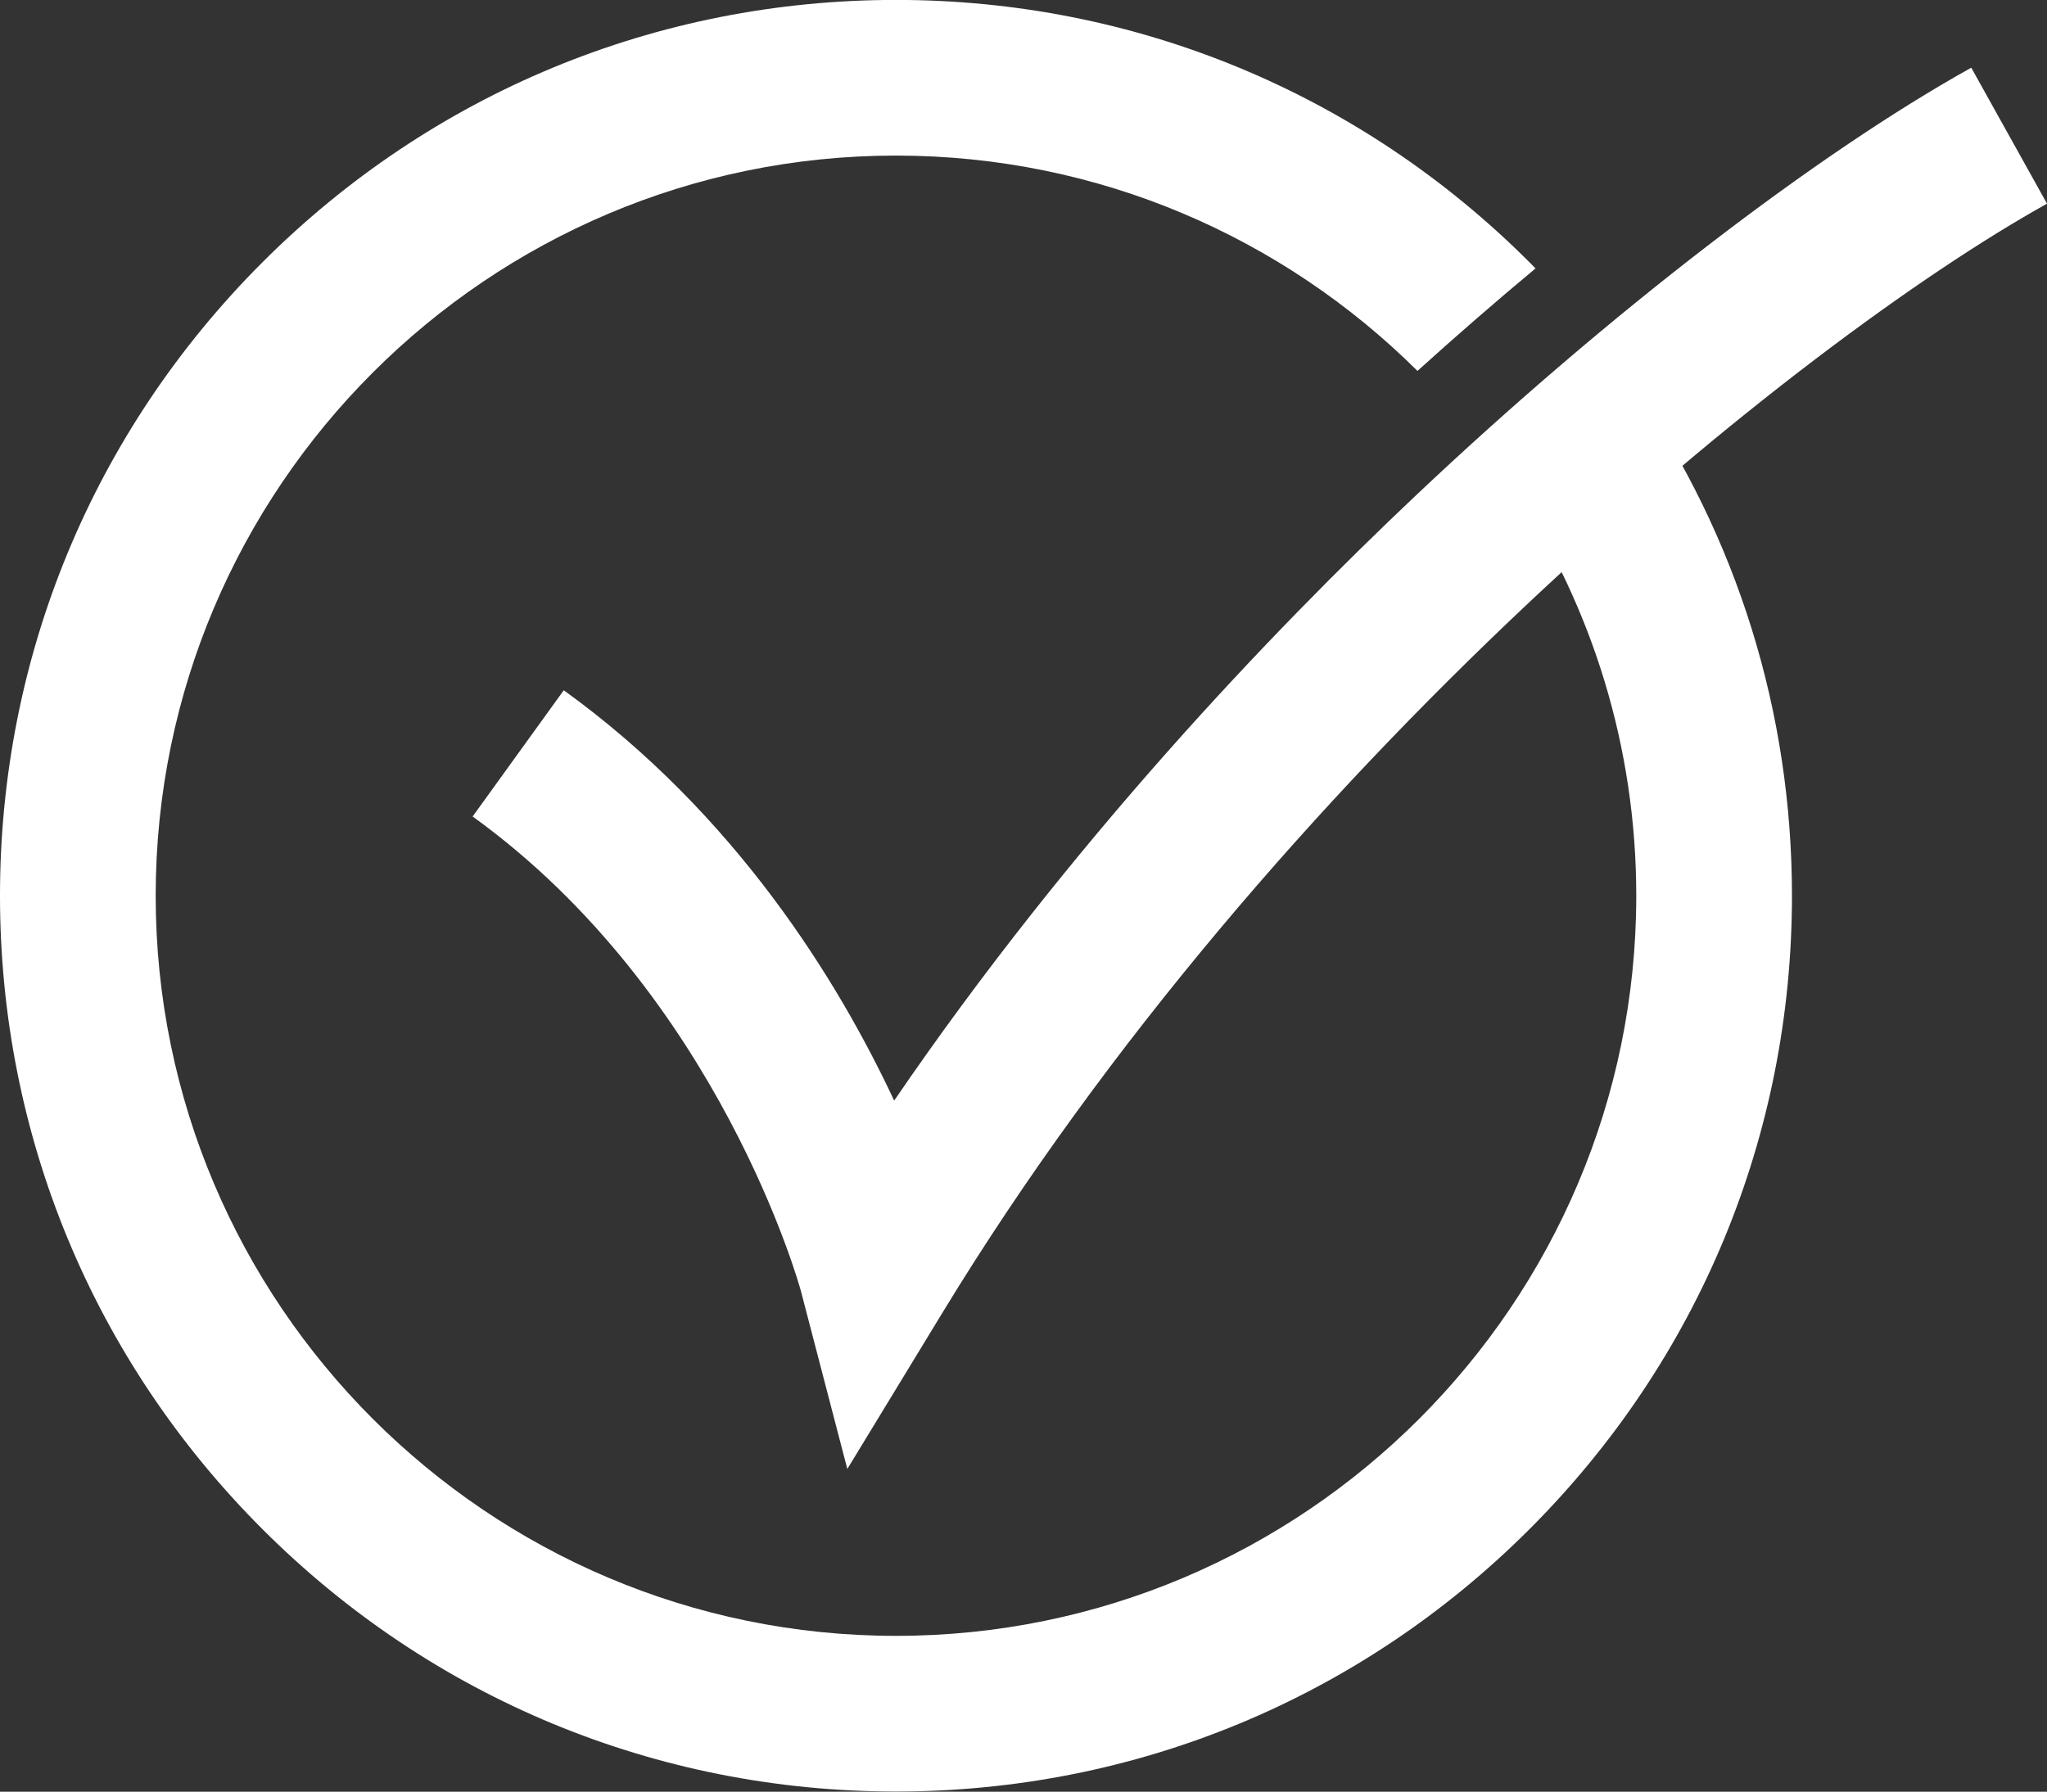
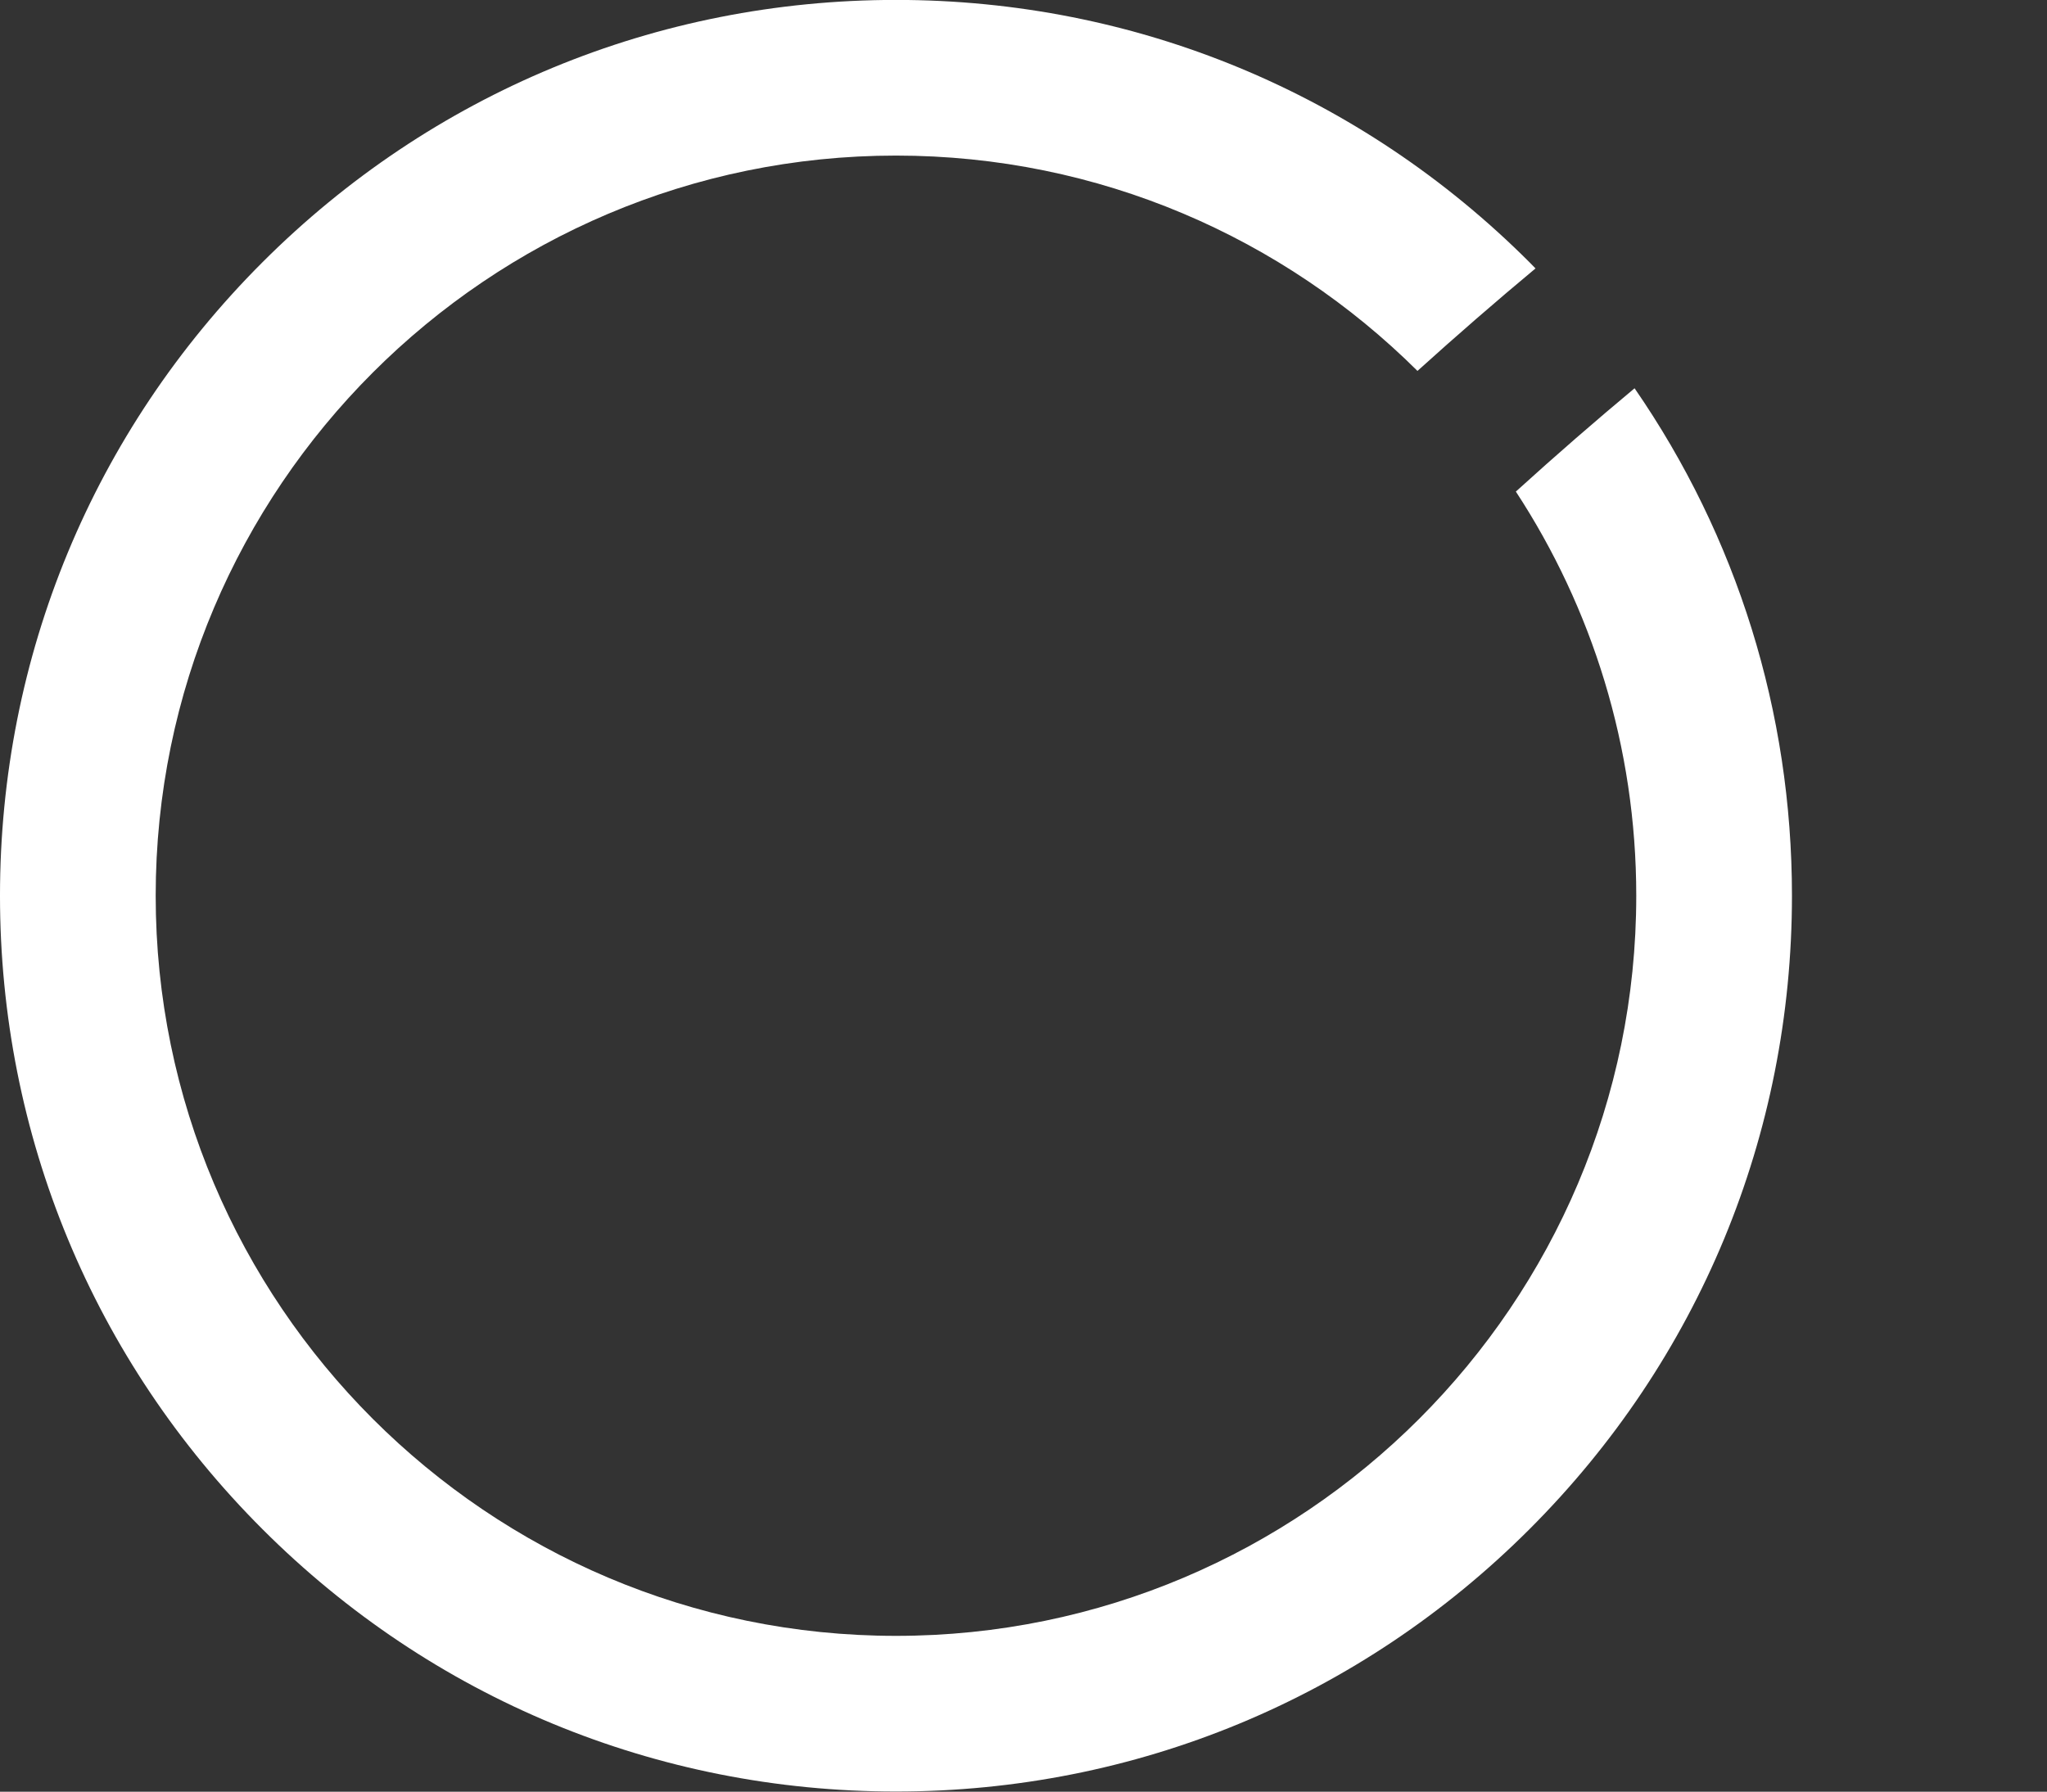
<svg xmlns="http://www.w3.org/2000/svg" fill="#000000" height="669.9" preserveAspectRatio="xMidYMid meet" version="1" viewBox="617.4 665.1 765.2 669.9" width="765.2" zoomAndPan="magnify">
  <rect x="617.4" y="665.1" width="765.2" height="669.9" fill="#333333" stroke="none" />
  <g fill="#ffffff" id="change1_1">
-     <path d="M 934.141 1214.328 L 916.82 1147.898 C 916.543 1146.859 886.562 1037.121 794.078 970.379 L 828.141 923.18 C 892.508 969.641 930.742 1031.91 951.652 1076.609 C 1017.57 980.07 1092.41 901.57 1147.02 850.012 C 1218.469 782.551 1295.949 722.891 1354.289 690.41 L 1382.602 741.25 C 1288.738 793.52 1093.672 952.262 969.836 1155.691 L 934.141 1214.328" fill="inherit" />
    <path d="M 1184.051 848.891 C 1212.488 892.359 1229.059 944.281 1229.059 1000 C 1229.059 1152.59 1104.922 1276.73 952.328 1276.73 C 799.738 1276.73 675.598 1152.59 675.598 1000 C 675.598 847.41 799.738 723.27 952.328 723.27 C 1028.301 723.27 1097.211 754.039 1147.27 803.781 C 1161.91 790.551 1176.691 777.711 1191.398 765.461 C 1190.648 764.699 1189.922 763.922 1189.16 763.172 C 1125.898 699.91 1041.789 665.07 952.328 665.07 C 862.863 665.07 778.758 699.91 715.496 763.172 C 652.234 826.43 617.398 910.539 617.398 1000 C 617.398 1089.461 652.234 1173.57 715.496 1236.828 C 778.758 1300.09 862.863 1334.93 952.328 1334.93 C 1041.789 1334.93 1125.898 1300.09 1189.16 1236.828 C 1252.422 1173.57 1287.262 1089.461 1287.262 1000 C 1287.262 931.25 1266.66 865.672 1228.43 810.27 C 1213.98 822.32 1199.129 835.199 1184.051 848.891" fill="inherit" />
  </g>
</svg>